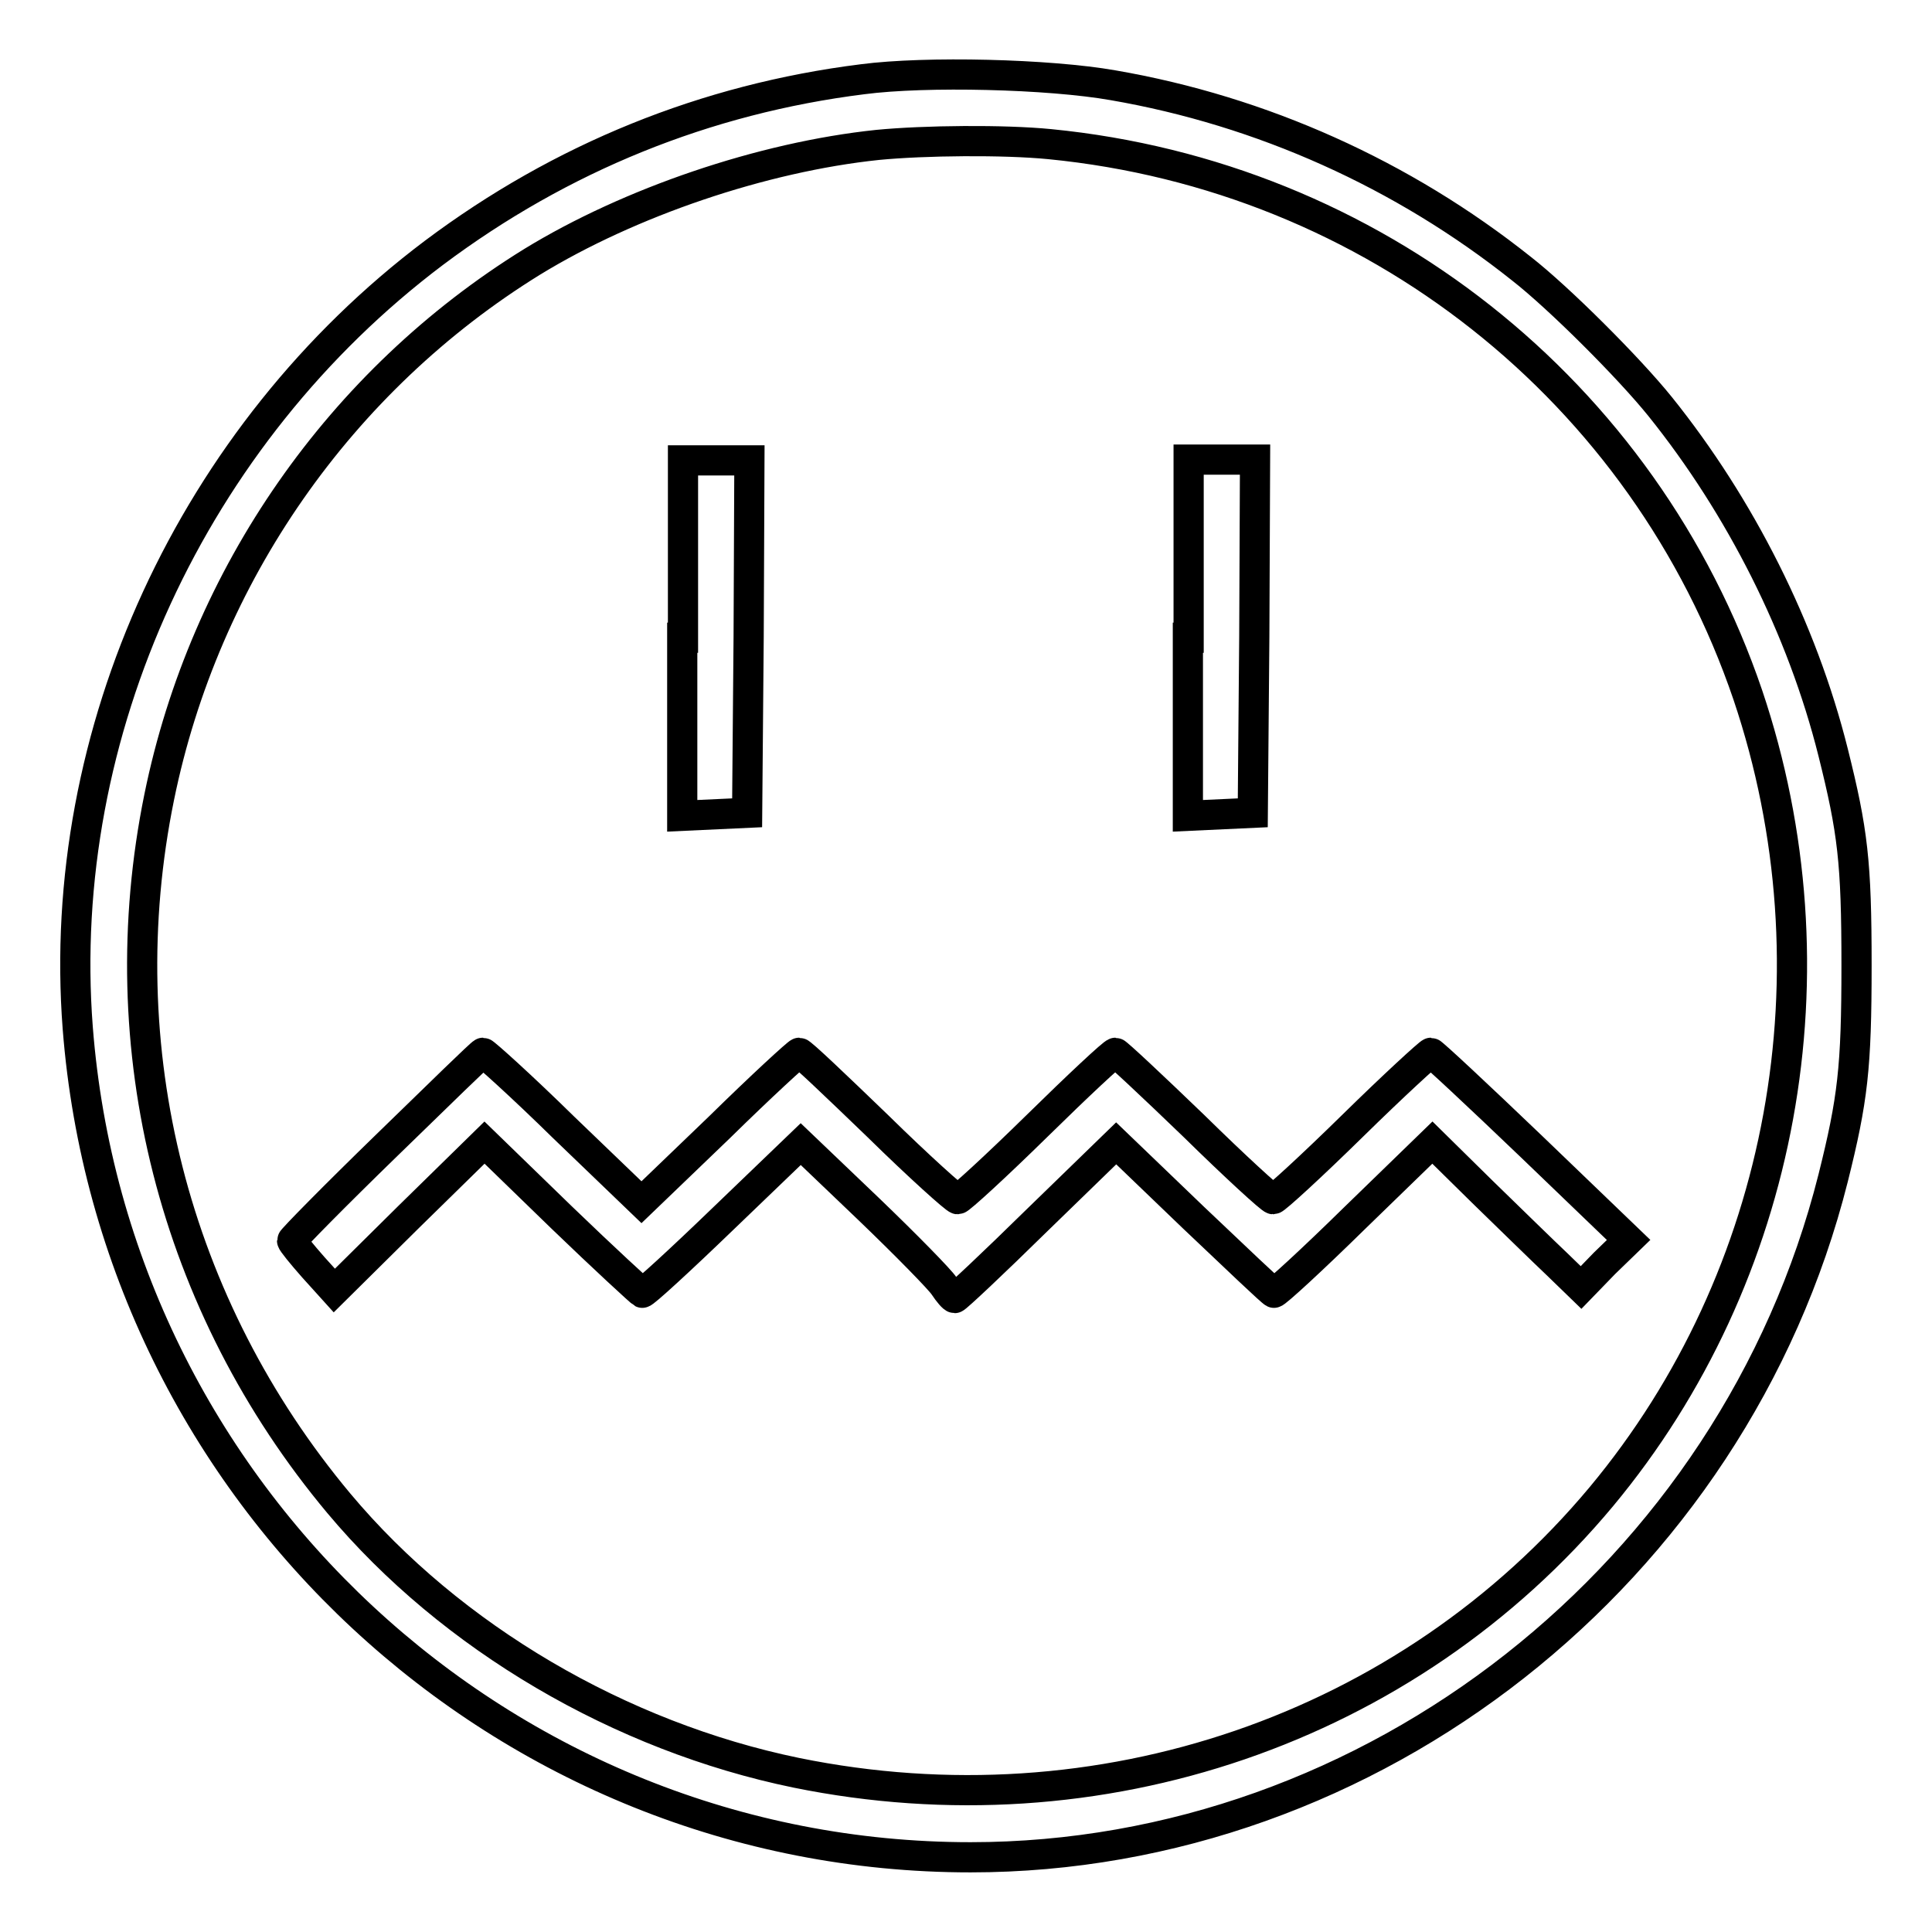
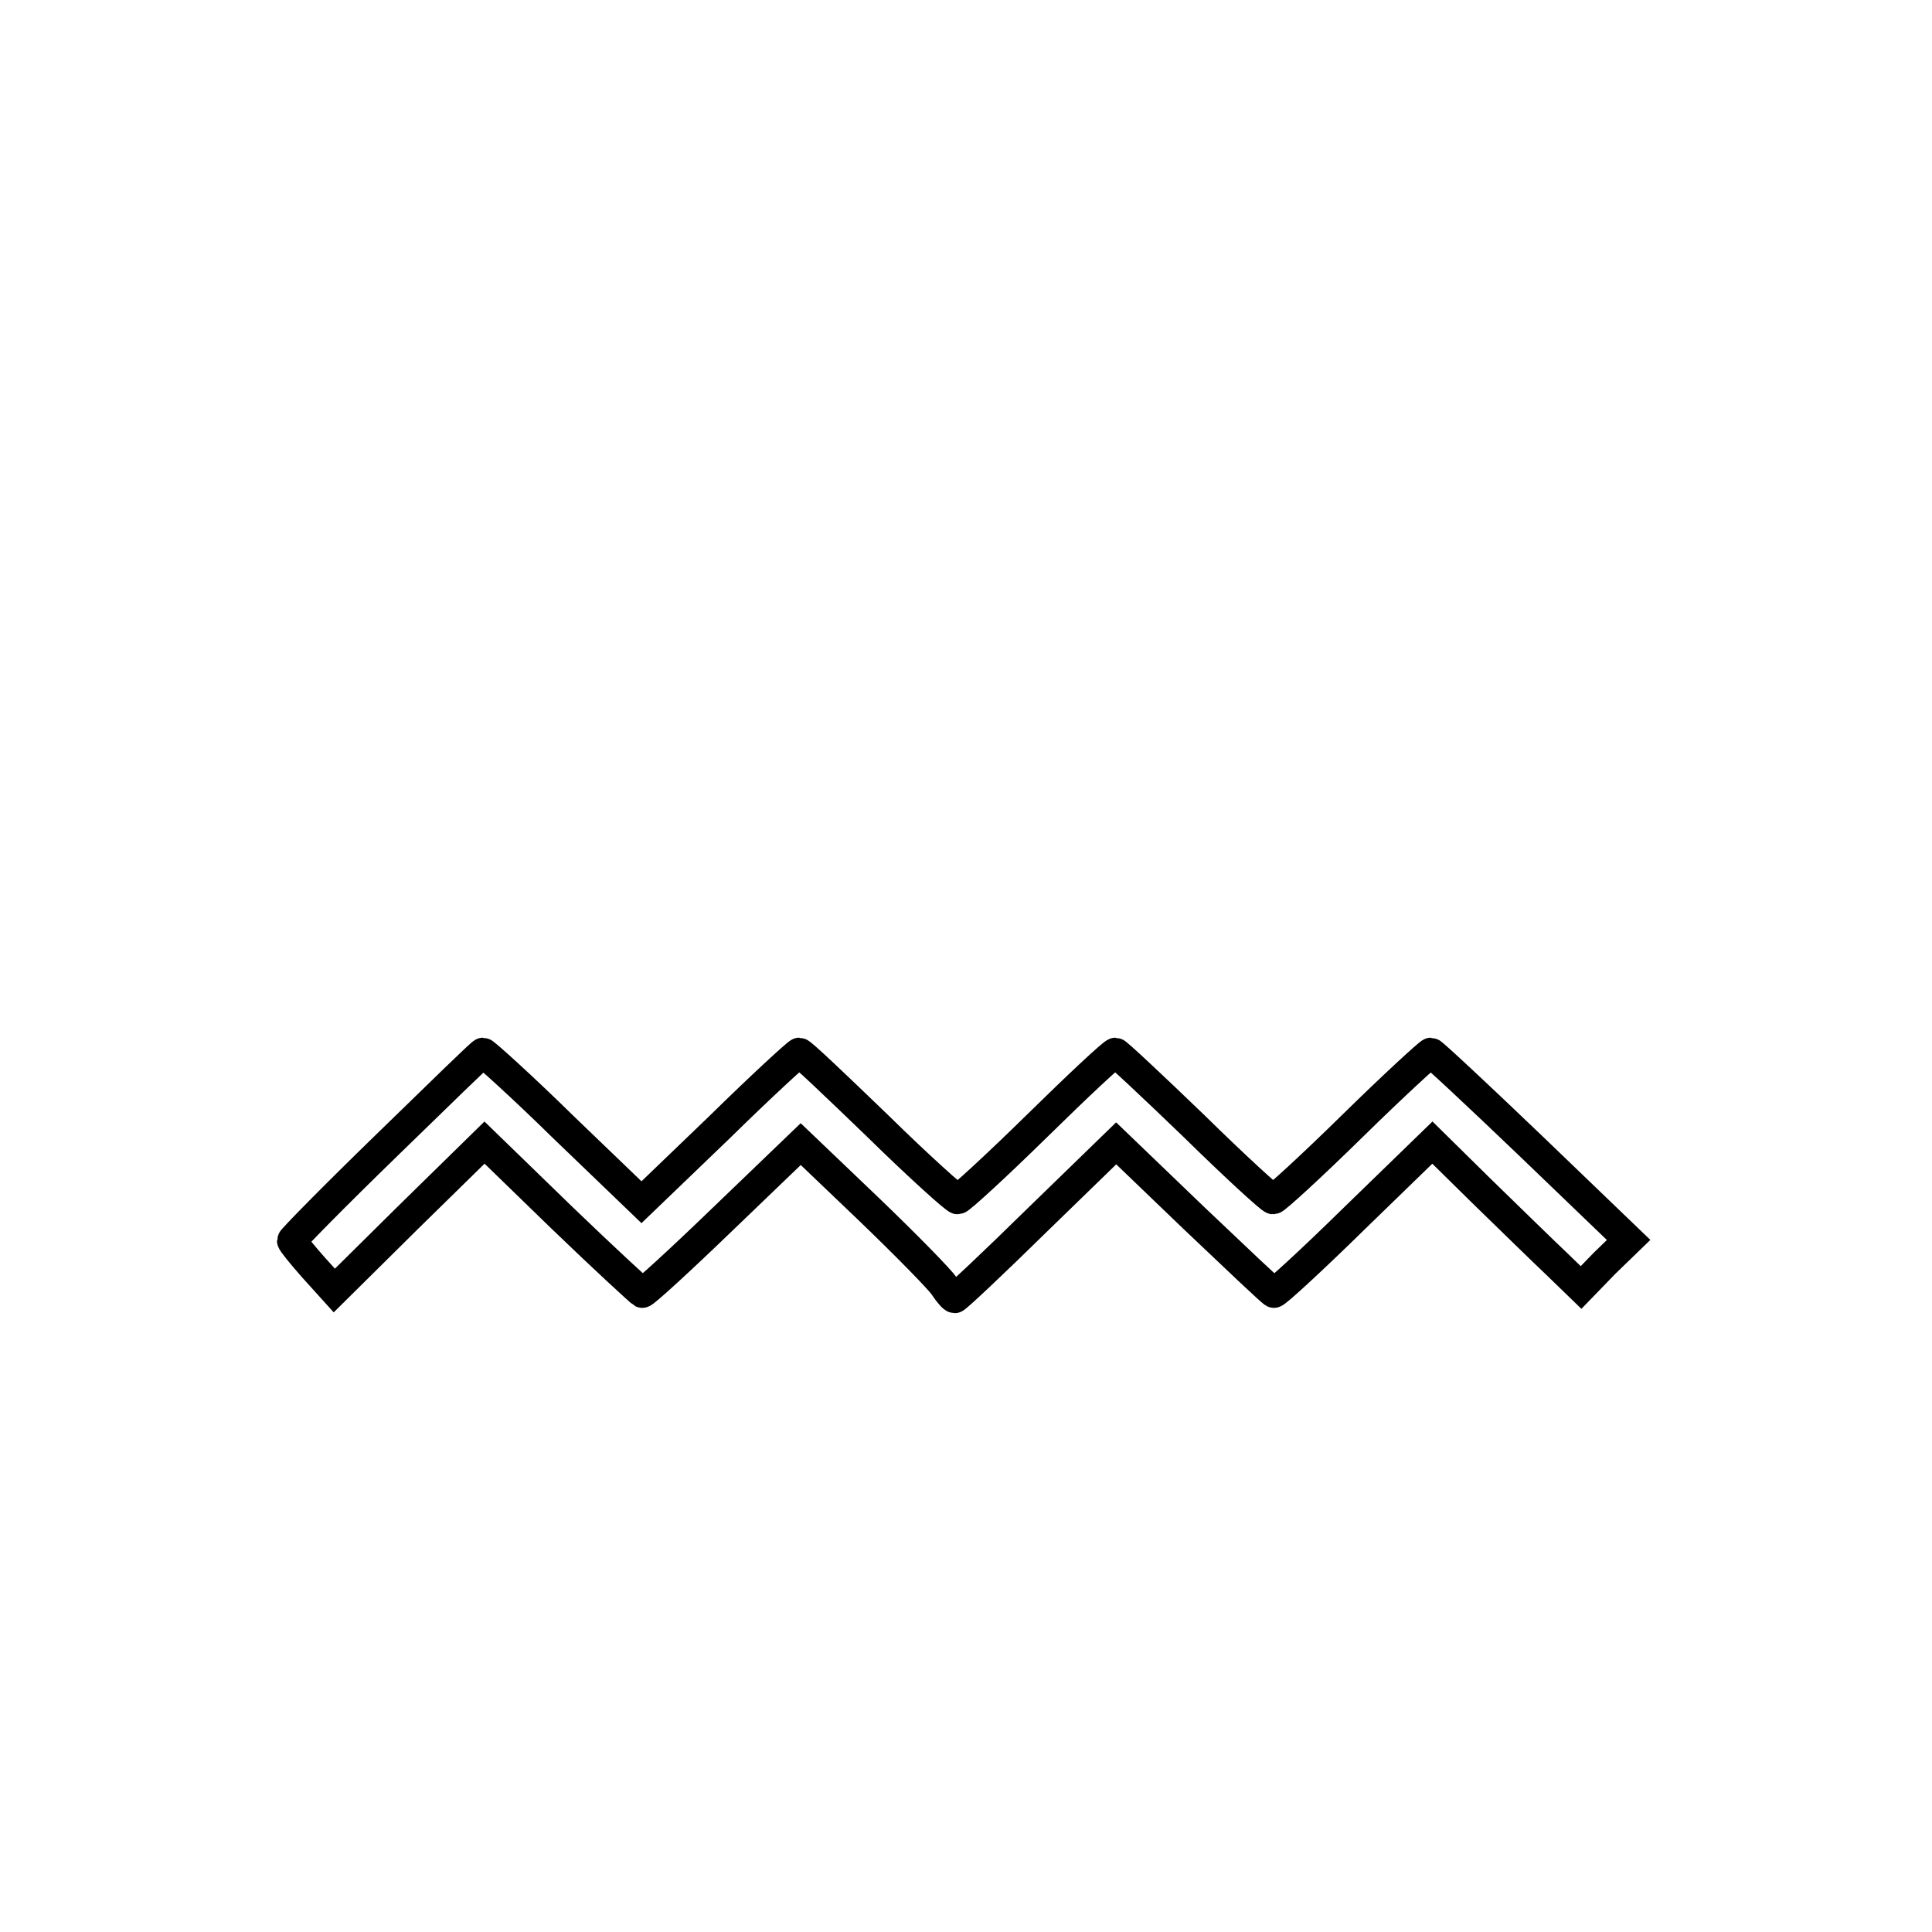
<svg xmlns="http://www.w3.org/2000/svg" version="1.1" x="0px" y="0px" viewBox="0 0 256 256" enable-background="new 0 0 256 256" xml:space="preserve">
  <g>
    <g>
      <g>
-         <path stroke-width="4" fill-opacity="0" stroke="#000000" d="M114.3,10.5c-20.8,2.6-40,10.4-56.8,23C25.5,57.6,7.3,97.1,10.3,136.2c4.8,61.8,56.5,109.9,118.3,109.9c53.2,0,101.1-37.6,114.3-90c2.6-10.4,3.1-14.6,3.1-28.2c0-13.7-0.5-17.8-3.1-28.2c-4.1-16.4-12.3-32.6-22.9-45.8c-4.1-5.1-13.4-14.4-18.4-18.3c-15.7-12.5-34.4-20.9-54.1-24.3C139,9.8,122.7,9.4,114.3,10.5z M139.1,19.1c42.8,4.2,78.8,32.7,92.5,73c12.3,36.5,4.9,77-19.4,106.2c-25.7,30.8-66.5,44.8-106.7,36.6c-23.3-4.8-45.7-17.9-60.6-35.7C23,173,14.3,138.9,21.1,105.6c6-29.4,24-55.2,49.4-70.9c12.9-7.9,30.5-13.9,45.8-15.5C122.5,18.6,133,18.5,139.1,19.1z" />
-         <path stroke-width="4" fill-opacity="0" stroke="#000000" d="M90.4,84.5v23.6l4.3-0.2l4.3-0.2l0.2-23.4L99.3,61h-4.4h-4.4V84.5z" />
-         <path stroke-width="4" fill-opacity="0" stroke="#000000" d="M157.4,84.5v23.6l4.3-0.2l4.3-0.2l0.2-23.4l0.1-23.4h-4.4h-4.4V84.5L157.4,84.5z" />
        <path stroke-width="4" fill-opacity="0" stroke="#000000" d="M51.3,151.7c-7,6.8-12.6,12.5-12.6,12.7c0,0.2,1.3,1.8,2.8,3.5l2.8,3.1l9.9-9.8l10-9.8l10.2,9.9c5.6,5.4,10.5,9.9,10.7,10c0.2,0.1,5-4.3,10.7-9.8l10.3-9.9l9,8.6c5,4.8,9.5,9.4,10,10.2c0.6,0.9,1.2,1.6,1.4,1.6s5.1-4.6,10.9-10.3l10.5-10.2l10.2,9.8c5.7,5.4,10.4,9.9,10.7,10c0.2,0.1,5.1-4.4,10.7-9.9l10.3-10l6.6,6.5c3.7,3.6,8.1,7.9,9.9,9.6l3.2,3.1l3.1-3.2l3.2-3.1l-12.9-12.4c-7.1-6.8-13.1-12.4-13.3-12.4c-0.2,0-4.9,4.3-10.4,9.7c-5.4,5.3-10.2,9.7-10.5,9.7c-0.3,0-5-4.3-10.5-9.7c-5.5-5.3-10.2-9.7-10.4-9.7c-0.3,0-4.9,4.3-10.4,9.7c-5.4,5.3-10.2,9.7-10.5,9.7c-0.3,0-5.1-4.3-10.6-9.7c-5.5-5.3-10.1-9.7-10.4-9.7c-0.2,0-5,4.4-10.6,9.9l-10.3,9.9l-10.3-9.9c-5.6-5.5-10.5-9.9-10.7-9.9S58.2,145,51.3,151.7z" />
      </g>
    </g>
  </g>
</svg>